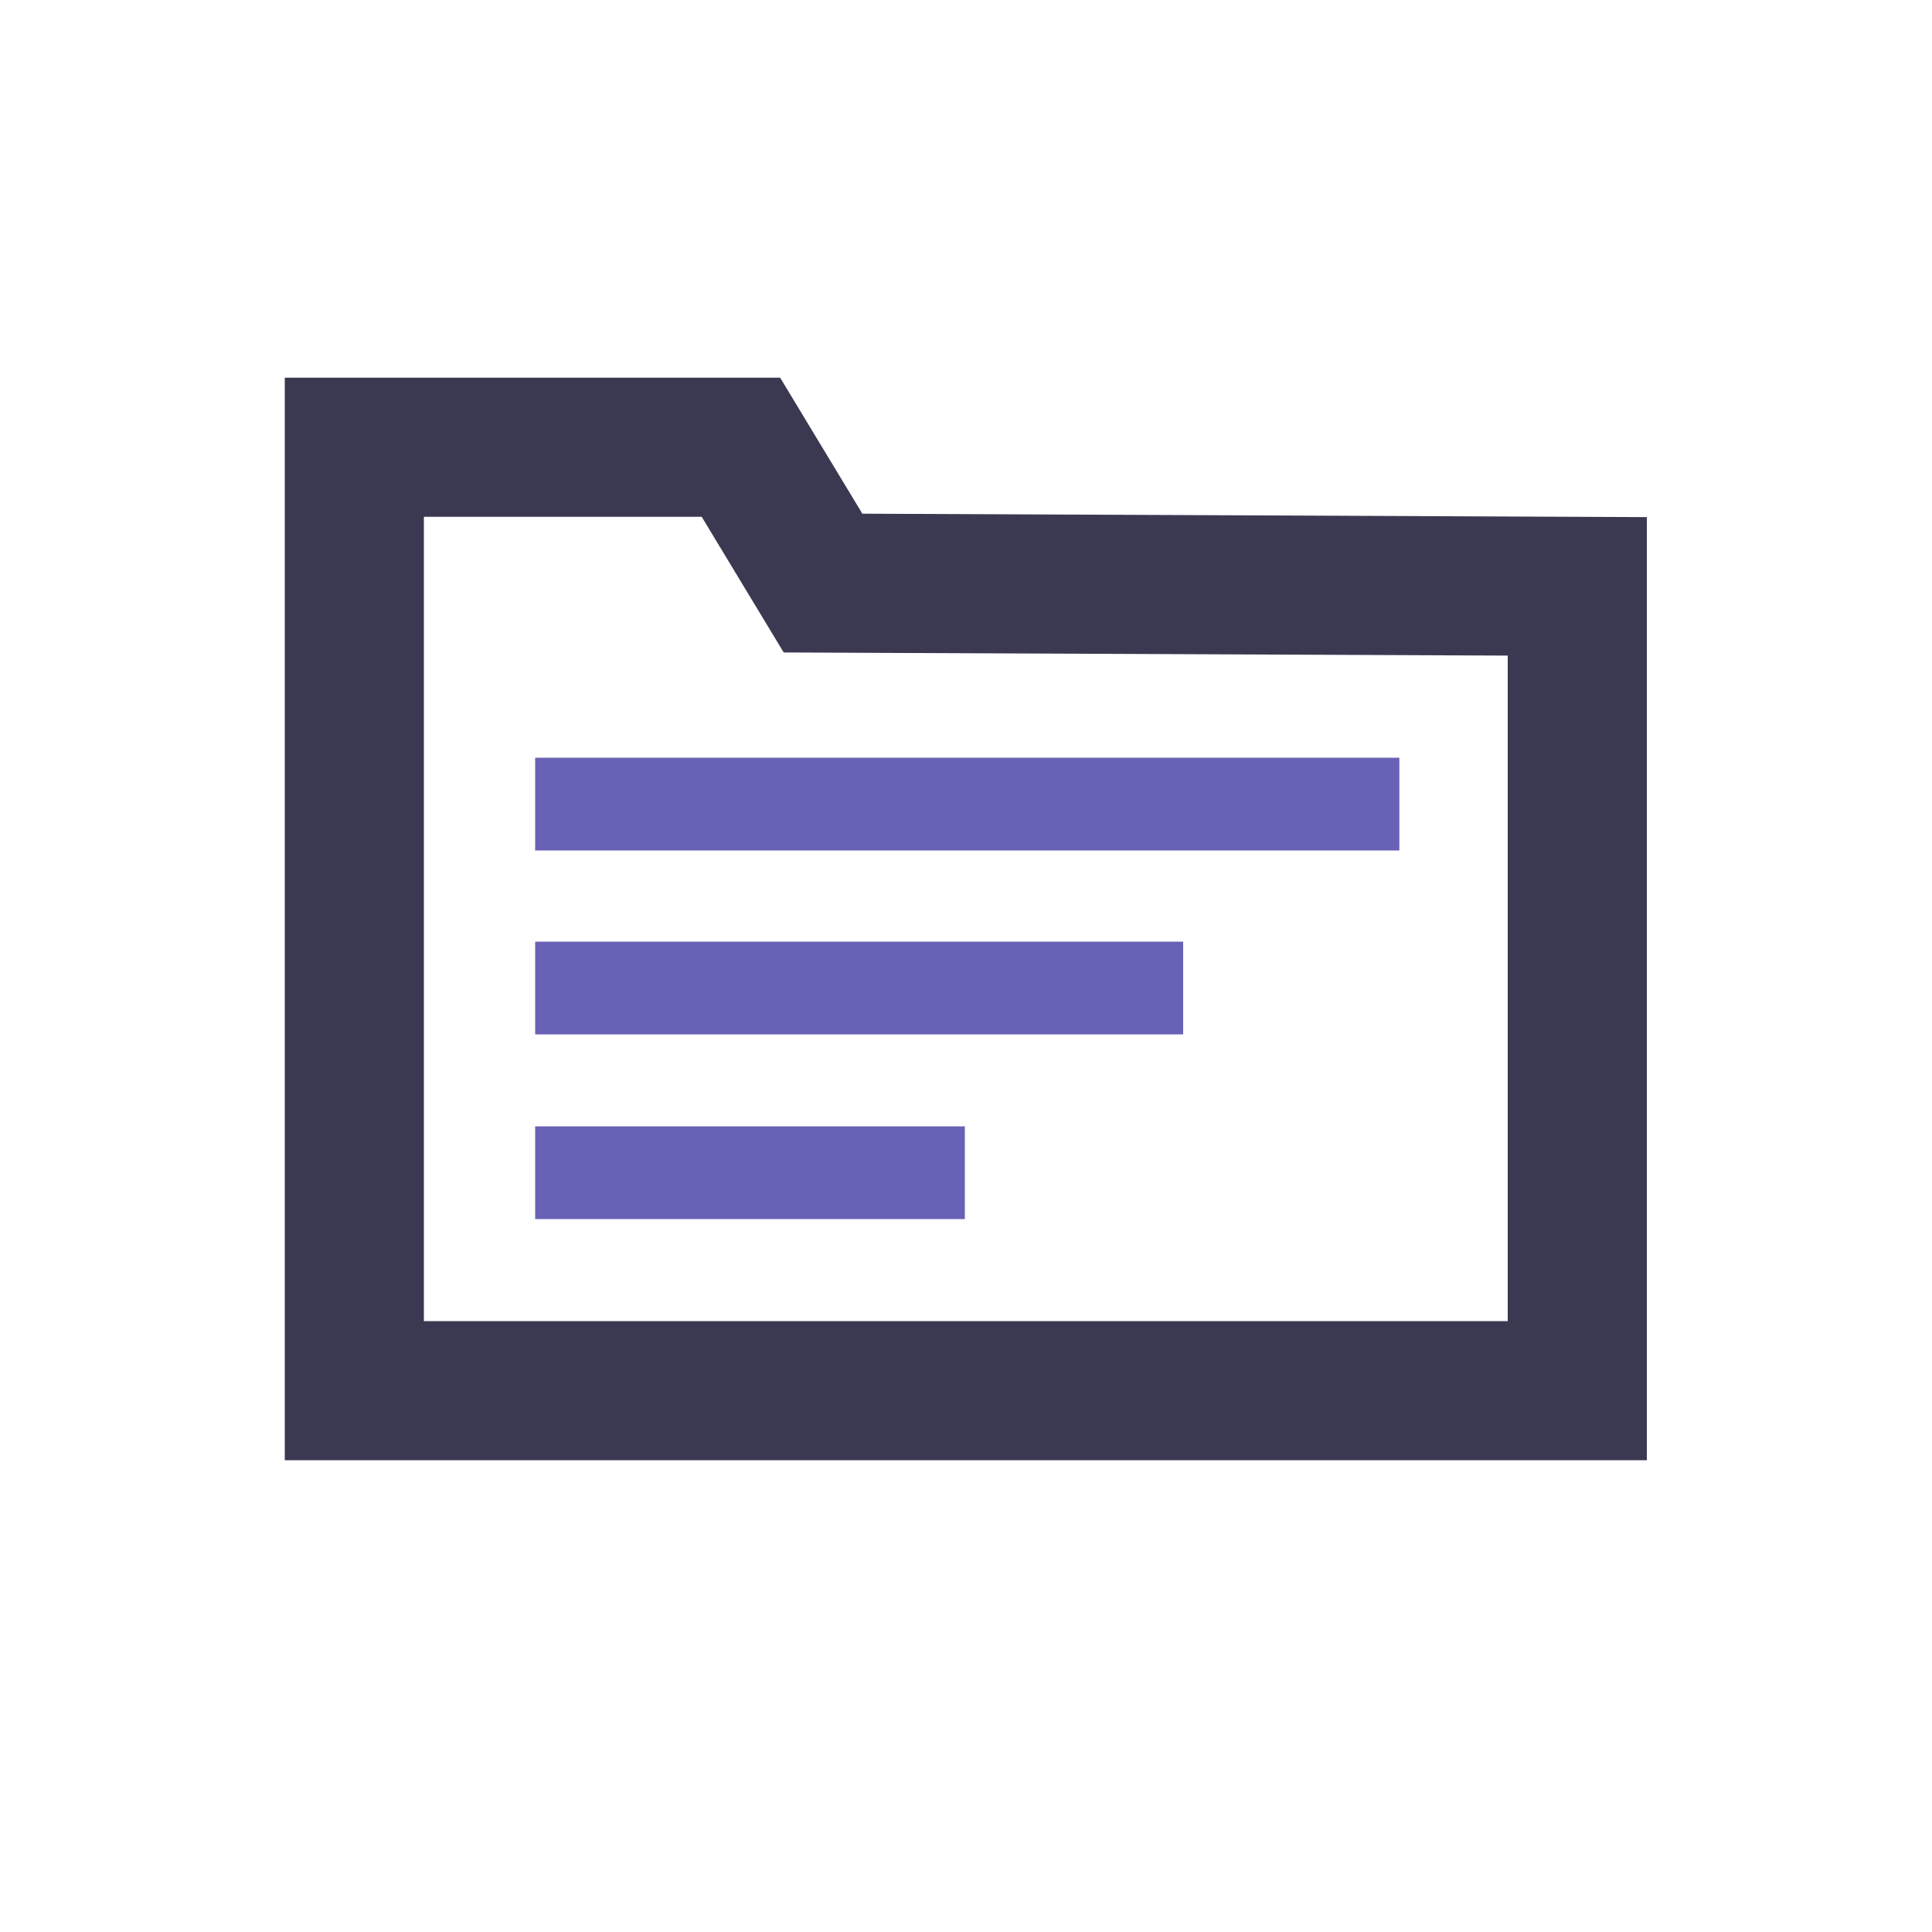
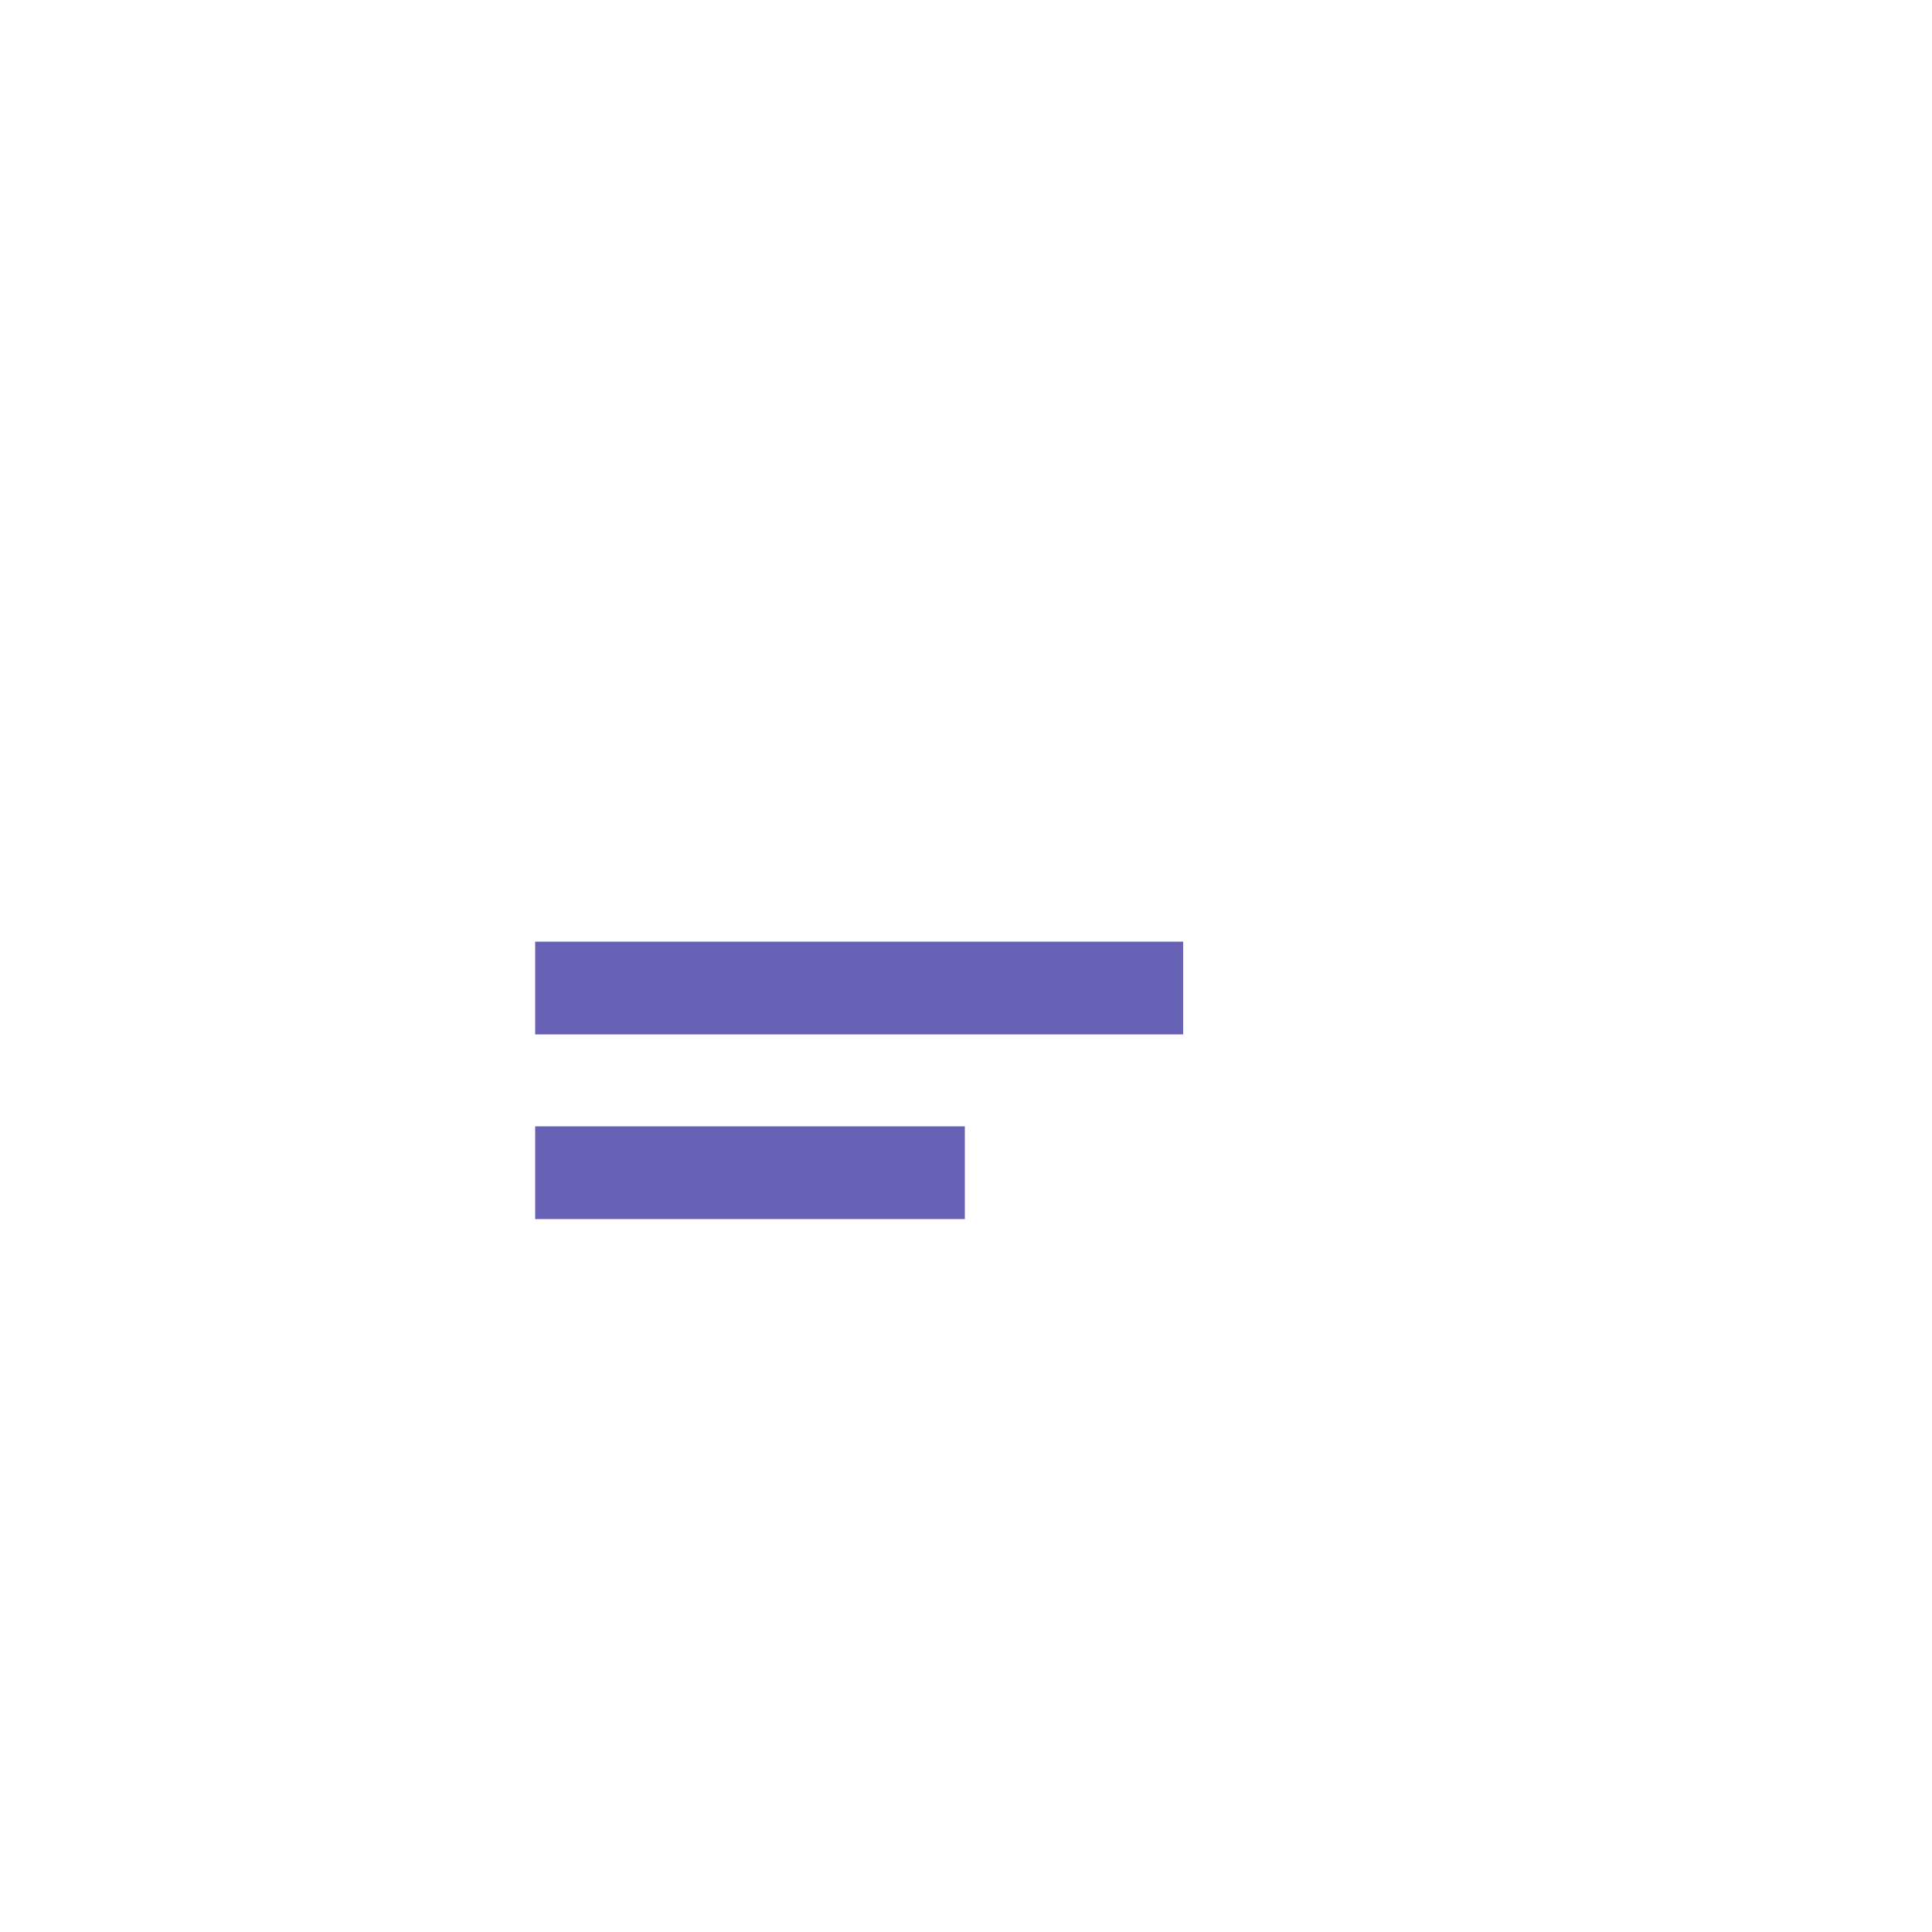
<svg xmlns="http://www.w3.org/2000/svg" xmlns:xlink="http://www.w3.org/1999/xlink" version="1.1" preserveAspectRatio="none" x="0px" y="0px" width="500px" height="500px" viewBox="0 0 500 500">
  <defs>
-     <path id="Layer15_0_1_STROKES" stroke="#3b3952" stroke-width="36" stroke-linejoin="miter" stroke-linecap="square" stroke-miterlimit="3" fill="none" d=" M 91.7 115.75 L 91.7 359.9 408.2 359.9 408.2 151.75 213 150.9 191.75 115.75 91.7 115.75 Z" />
-     <path id="Layer14_0_1_STROKES" stroke="#6862B6" stroke-width="24" stroke-linejoin="miter" stroke-linecap="square" stroke-miterlimit="3" fill="none" d=" M 150.5 303.5 L 237.7 303.5 M 150.5 255.7 L 294.2 255.7 M 150.5 208.1 L 350.15 208.1" />
+     <path id="Layer14_0_1_STROKES" stroke="#6862B6" stroke-width="24" stroke-linejoin="miter" stroke-linecap="square" stroke-miterlimit="3" fill="none" d=" M 150.5 303.5 L 237.7 303.5 M 150.5 255.7 L 294.2 255.7 M 150.5 208.1 " />
  </defs>
  <g transform="matrix( 1, 0, 0, 1, 0,0) ">
    <use xlink:href="#Layer15_0_1_STROKES" />
  </g>
  <g transform="matrix( 1, 0, 0, 1, 0,0) ">
    <use xlink:href="#Layer14_0_1_STROKES" />
  </g>
</svg>